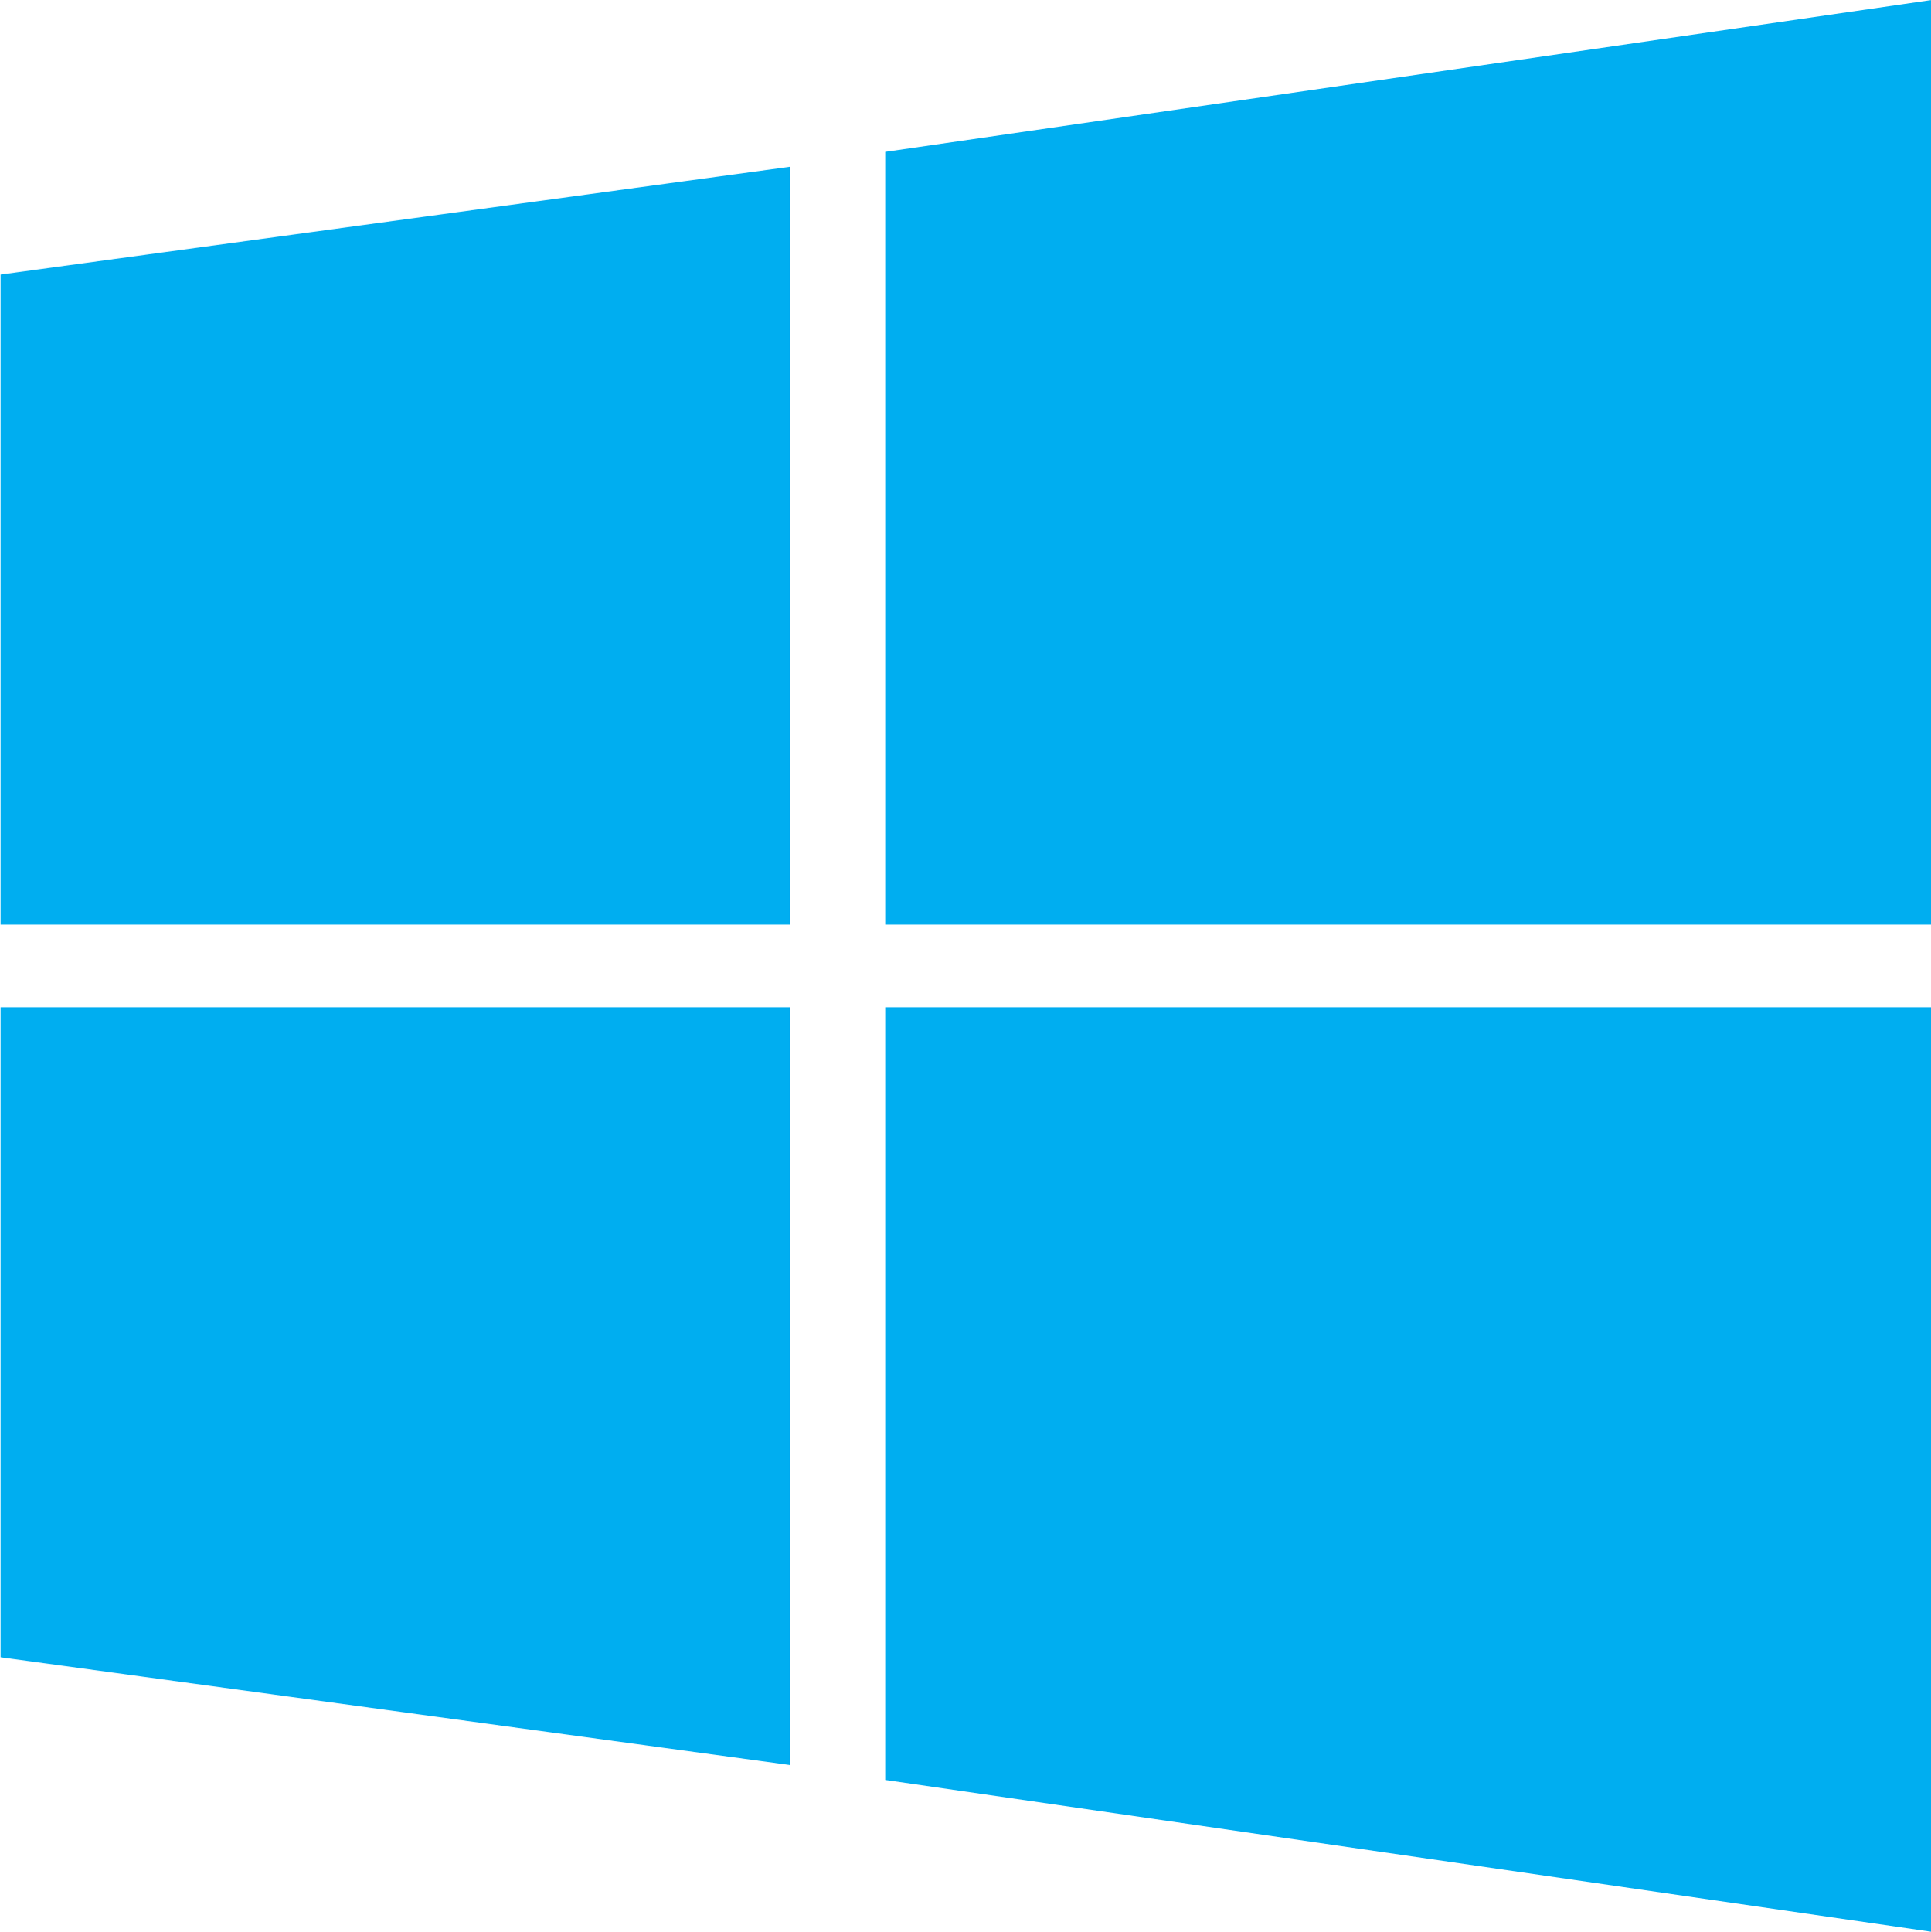
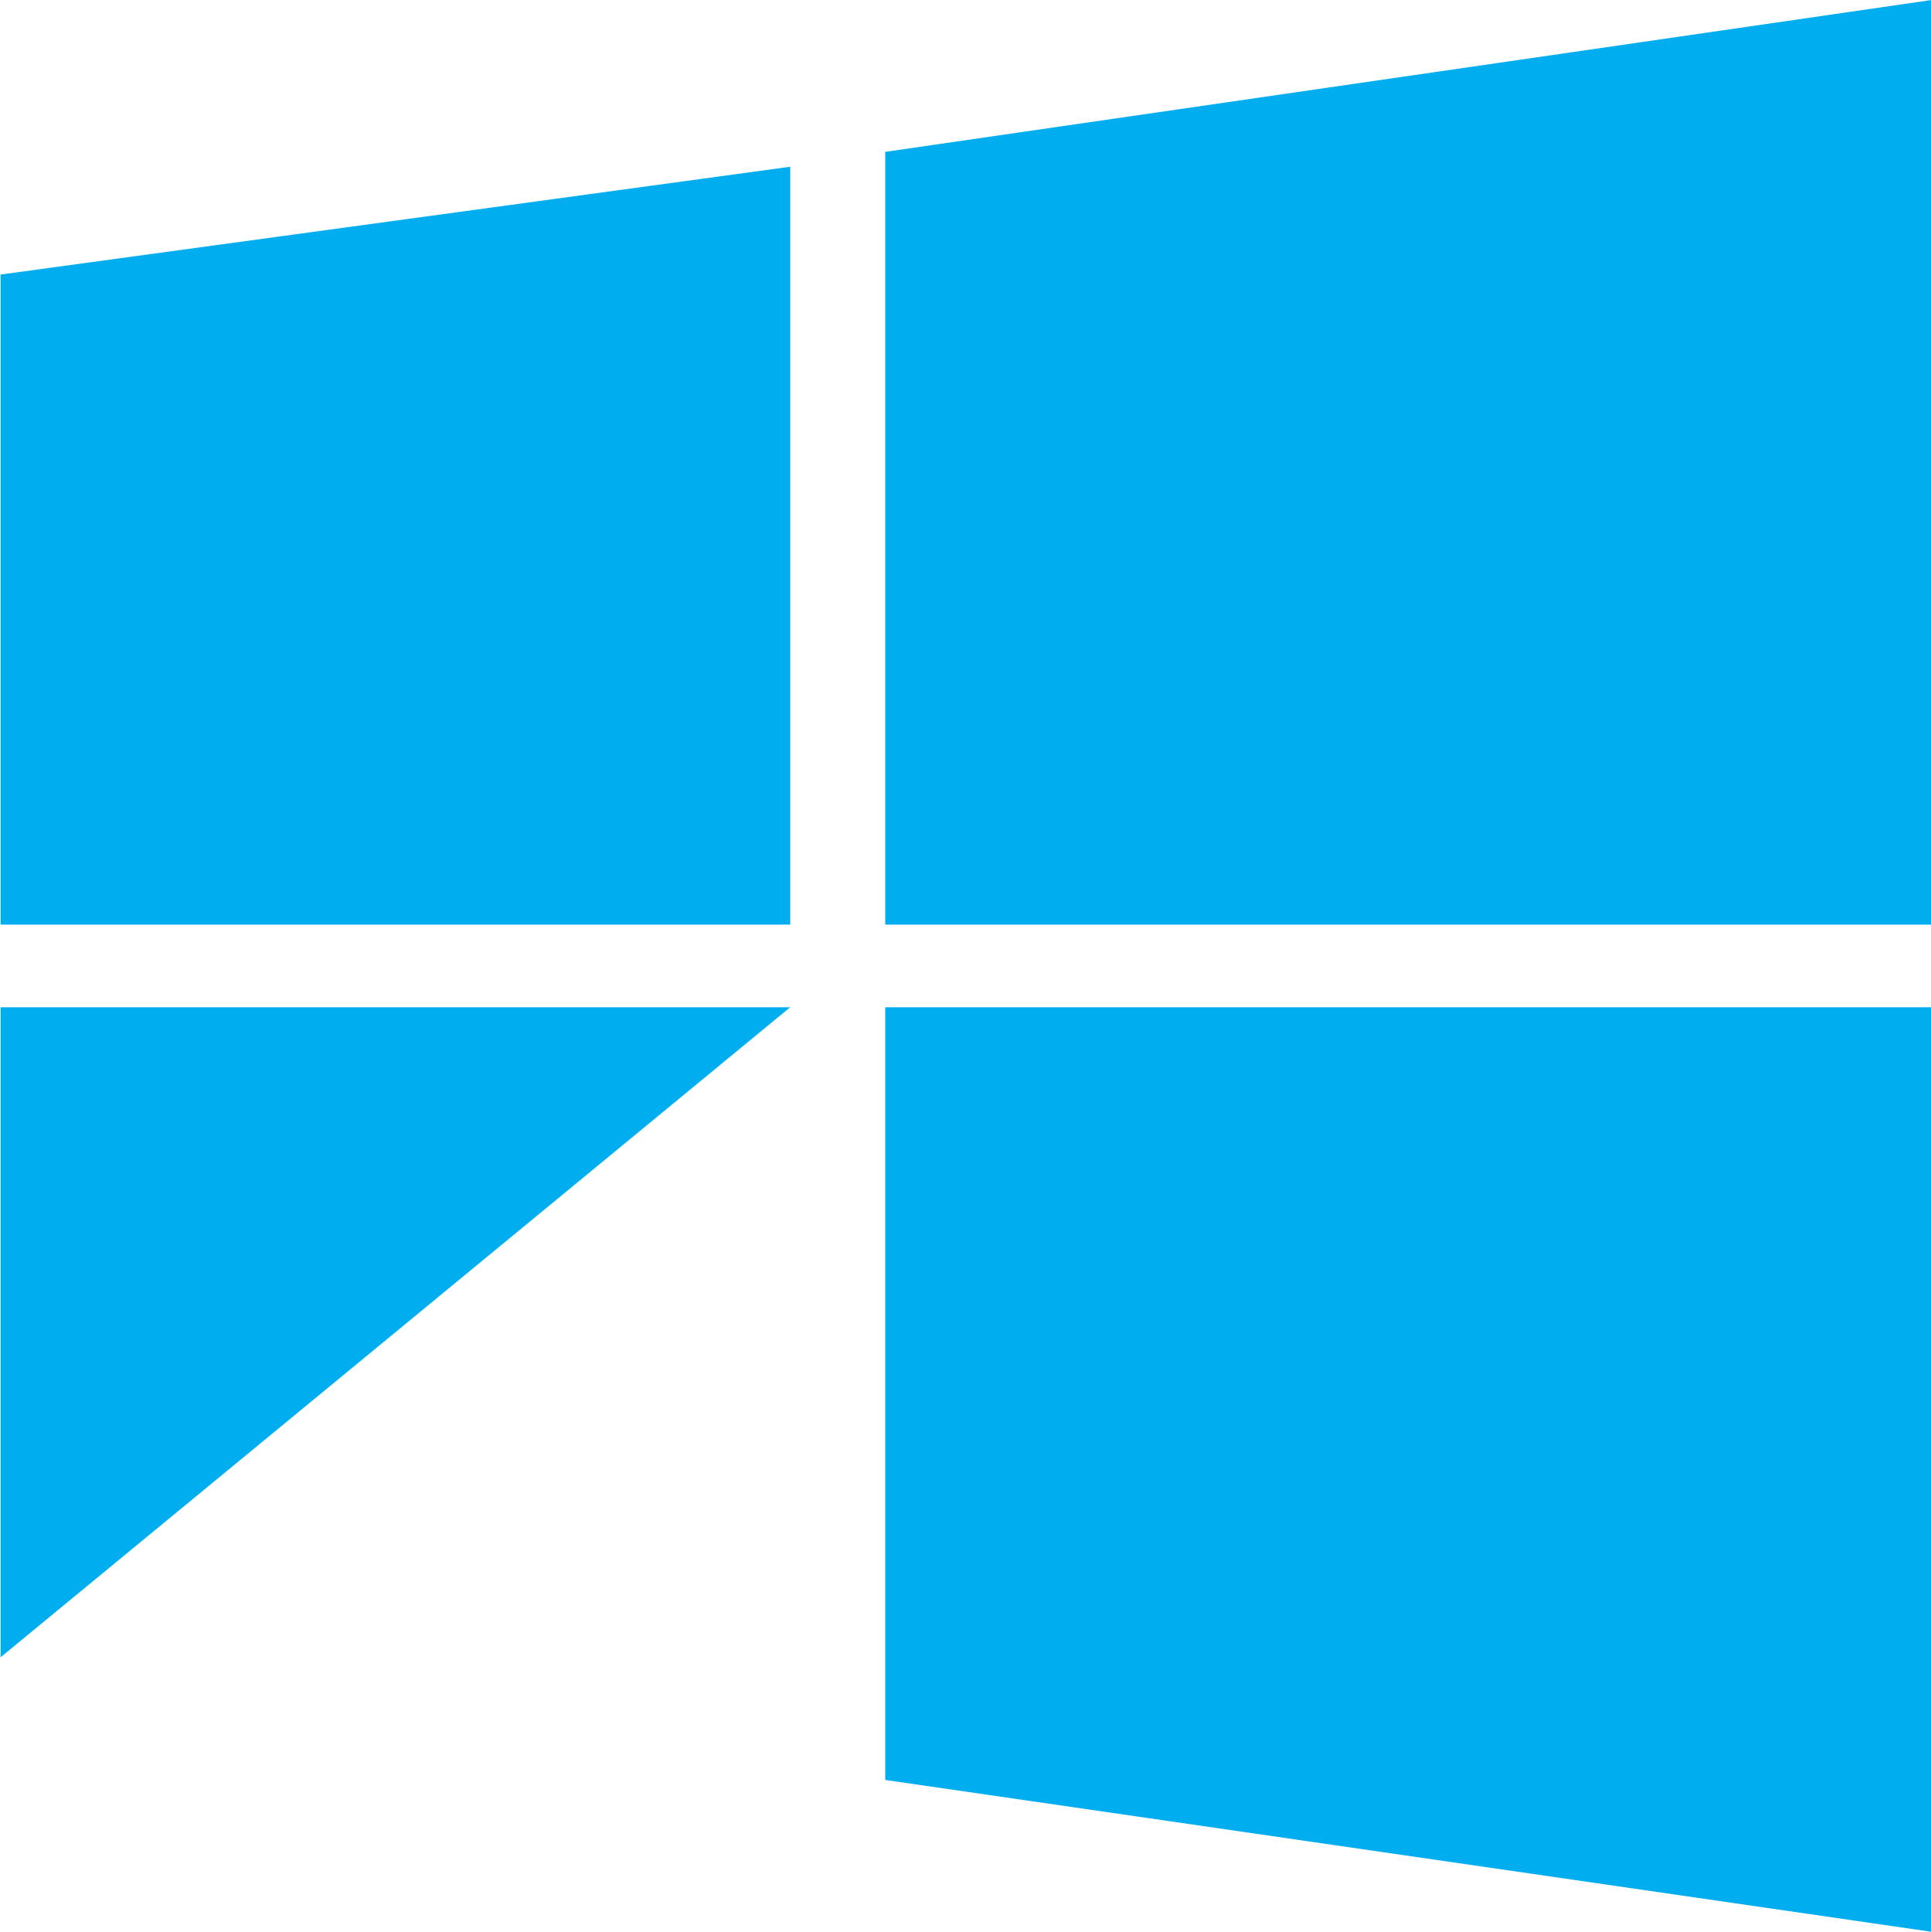
<svg xmlns="http://www.w3.org/2000/svg" xmlns:ns1="http://sodipodi.sourceforge.net/DTD/sodipodi-0.dtd" xmlns:ns2="http://www.inkscape.org/namespaces/inkscape" id="svg2" version="1.1" x="0px" y="0px" width="1000" height="1000.3" viewBox="0 0 1000 1000.3" xml:space="preserve">
  <defs id="defs6" />
  <ns1:namedview pagecolor="#ffffff" bordercolor="#666666" borderopacity="1" objecttolerance="10" gridtolerance="10" guidetolerance="10" ns2:pageopacity="0" ns2:pageshadow="2" ns2:window-width="1920" ns2:window-height="1009" id="namedview35" showgrid="false" ns2:zoom="0.66" ns2:cx="497.41243" ns2:cy="519.39394" ns2:window-x="-8" ns2:window-y="-8" ns2:window-maximized="1" ns2:current-layer="Windows10X" ns2:document-rotation="0" />
-   <path id="path8" style="fill:#00aef0" d="M 1000 0 L 458.137 78.623 L 458.137 478.744 L 1000 478.744 L 1000 0 z M 408.922 86.326 L 0 142.143 L 0 478.744 L 408.922 478.744 L 408.922 86.326 z M 0 521.557 L 0 858.158 L 408.922 913.975 L 408.922 521.557 L 0 521.557 z M 458.137 521.557 L 458.137 921.676 L 1000 1000.301 L 1000 521.557 L 458.137 521.557 z " transform="matrix(1,0,0,1,0.3,0)" />
+   <path id="path8" style="fill:#00aef0" d="M 1000 0 L 458.137 78.623 L 458.137 478.744 L 1000 478.744 L 1000 0 z M 408.922 86.326 L 0 142.143 L 0 478.744 L 408.922 478.744 L 408.922 86.326 z M 0 521.557 L 0 858.158 L 408.922 521.557 L 0 521.557 z M 458.137 521.557 L 458.137 921.676 L 1000 1000.301 L 1000 521.557 L 458.137 521.557 z " transform="matrix(1,0,0,1,0.3,0)" />
</svg>